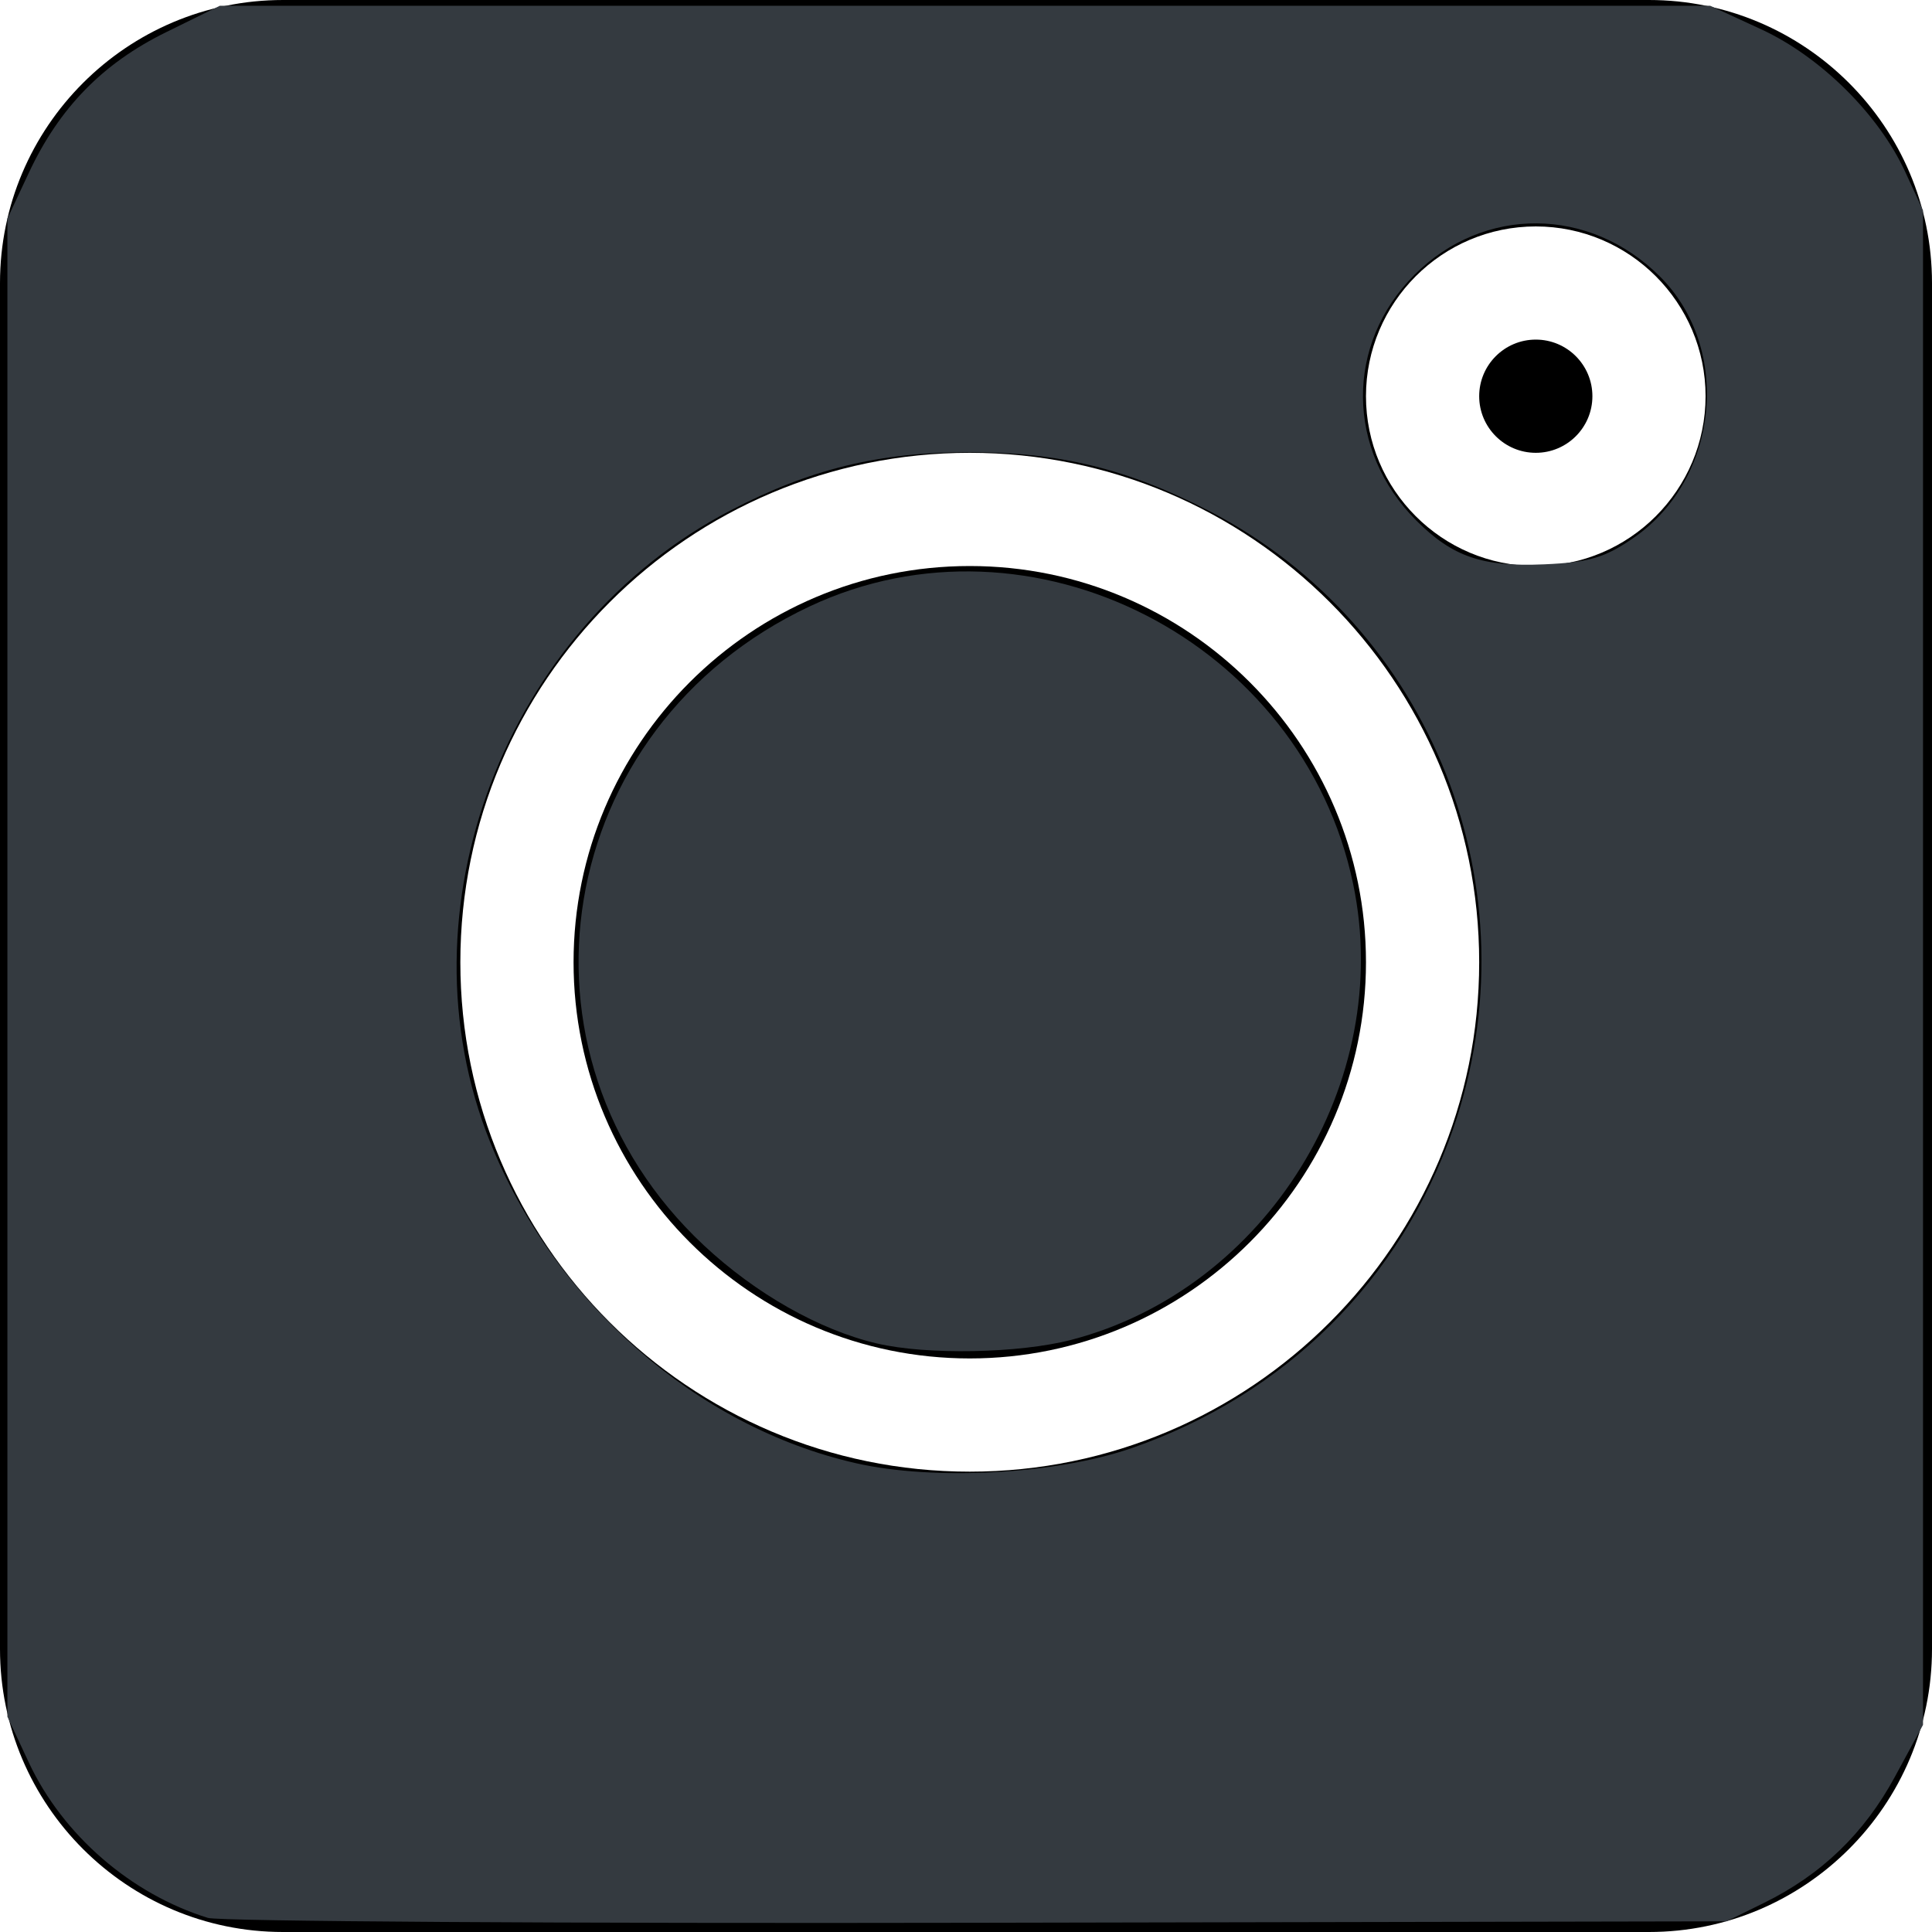
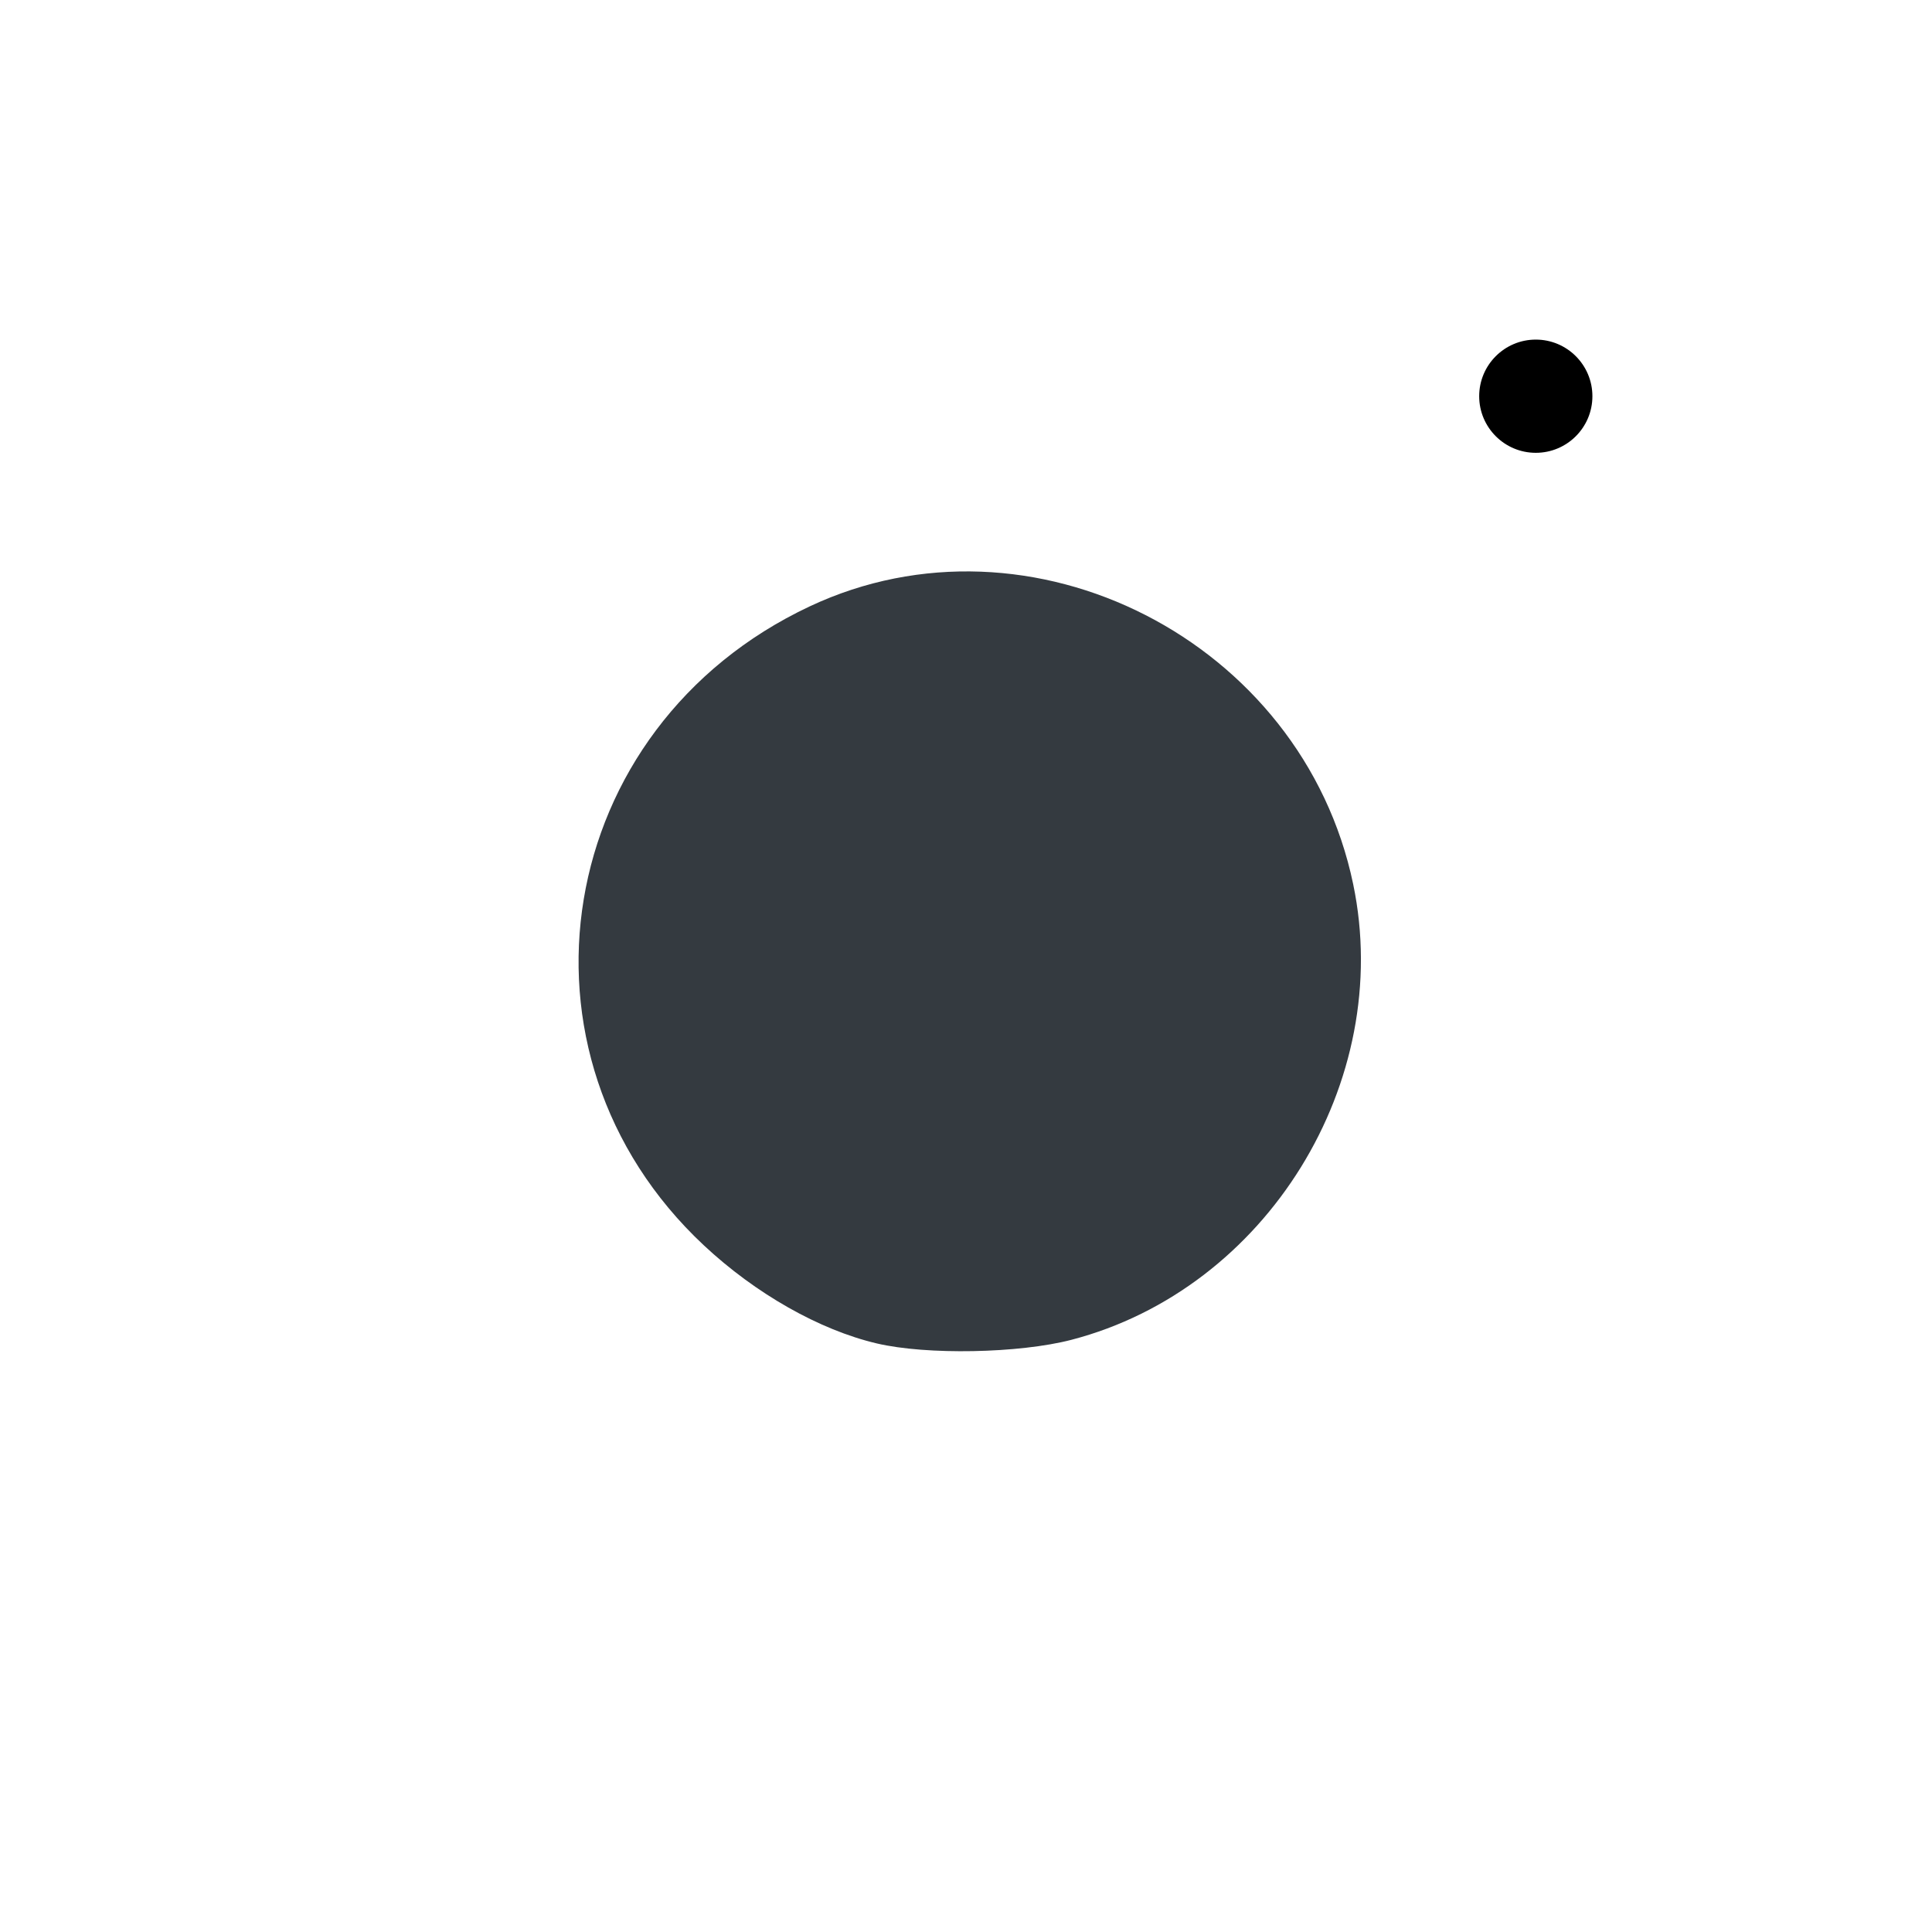
<svg xmlns="http://www.w3.org/2000/svg" width="40" height="40" viewBox="0 0 40 40" fill="none" version="1.1" id="svg8">
  <defs id="defs12" />
-   <path d="M34.141 0H5.859C2.629 0 0 2.629 0 5.859V34.141C0 37.371 2.629 40 5.859 40H34.141C37.371 40 40 37.371 40 34.141V5.859C40 2.629 37.371 0 34.141 0ZM20.078 30.469C14.262 30.469 9.531 25.738 9.531 19.922C9.531 14.106 14.262 9.375 20.078 9.375C25.894 9.375 30.625 14.106 30.625 19.922C30.625 25.738 25.894 30.469 20.078 30.469ZM31.797 11.719C29.858 11.719 28.281 10.142 28.281 8.203C28.281 6.265 29.858 4.688 31.797 4.688C33.735 4.688 35.312 6.265 35.312 8.203C35.312 10.142 33.735 11.719 31.797 11.719Z" fill="white" id="path2" style="fill:#000000" />
  <path d="M31.797 7.031C31.15 7.031 30.625 7.556 30.625 8.203C30.625 8.85 31.15 9.375 31.797 9.375C32.444 9.375 32.969 8.85 32.969 8.203C32.969 7.556 32.444 7.031 31.797 7.031Z" fill="white" id="path4" style="fill:#000000" />
-   <path d="M20.078 11.719C15.555 11.719 11.875 15.399 11.875 19.922C11.875 24.445 15.555 28.125 20.078 28.125C24.601 28.125 28.281 24.445 28.281 19.922C28.281 15.399 24.601 11.719 20.078 11.719Z" fill="white" id="path6" style="fill:#000000" />
-   <path id="path815" d="M 4.305,39.708 C 2.713,39.215 1.301,37.992 0.601,36.5 L 0.153,35.542 V 20.034 4.525 L 0.599,3.573 C 1.227,2.233 2.124,1.314 3.43,0.671 L 4.552,0.119 H 19.979 35.407 l 1.057,0.488 c 1.227,0.567 2.43,1.757 2.981,2.95 l 0.369,0.8 V 20.034 35.712 l -0.581,1.072 c -0.638,1.177 -1.519,2.026 -2.711,2.613 l -0.776,0.382 -15.508,0.03 C 11.708,39.826 4.538,39.78 4.305,39.708 Z M 23.43,29.982 c 3.182,-1.107 5.572,-3.48 6.656,-6.61 1.713,-4.947 -0.435,-10.397 -5.038,-12.786 -1.691,-0.878 -3.1,-1.224 -4.981,-1.224 -1.87,0 -3.29,0.346 -4.939,1.204 -4.679,2.434 -6.908,8.285 -4.982,13.075 1.337,3.325 4.27,5.901 7.576,6.653 1.615,0.368 4.151,0.229 5.707,-0.312 z M 33.832,11.128 c 1.761,-1.223 2.029,-3.907 0.54,-5.398 -1.457,-1.459 -3.653,-1.476 -5.088,-0.04 -1.436,1.436 -1.418,3.632 0.04,5.088 0.753,0.752 1.367,0.962 2.644,0.906 0.938,-0.041 1.264,-0.138 1.864,-0.556 z" style="fill:#343a40;fill-opacity:1;stroke-width:0.169" />
  <path id="path836" d="M 18.152,27.814 C 16.966,27.535 15.642,26.784 14.572,25.783 10.331,21.816 11.452,15.053 16.763,12.555 c 4.584,-2.156 10.203,0.715 11.253,5.75 0.855,4.099 -1.794,8.382 -5.832,9.434 -1.083,0.282 -3,0.318 -4.032,0.075 z" style="fill:#343a40;fill-opacity:1;stroke-width:0.169" />
</svg>